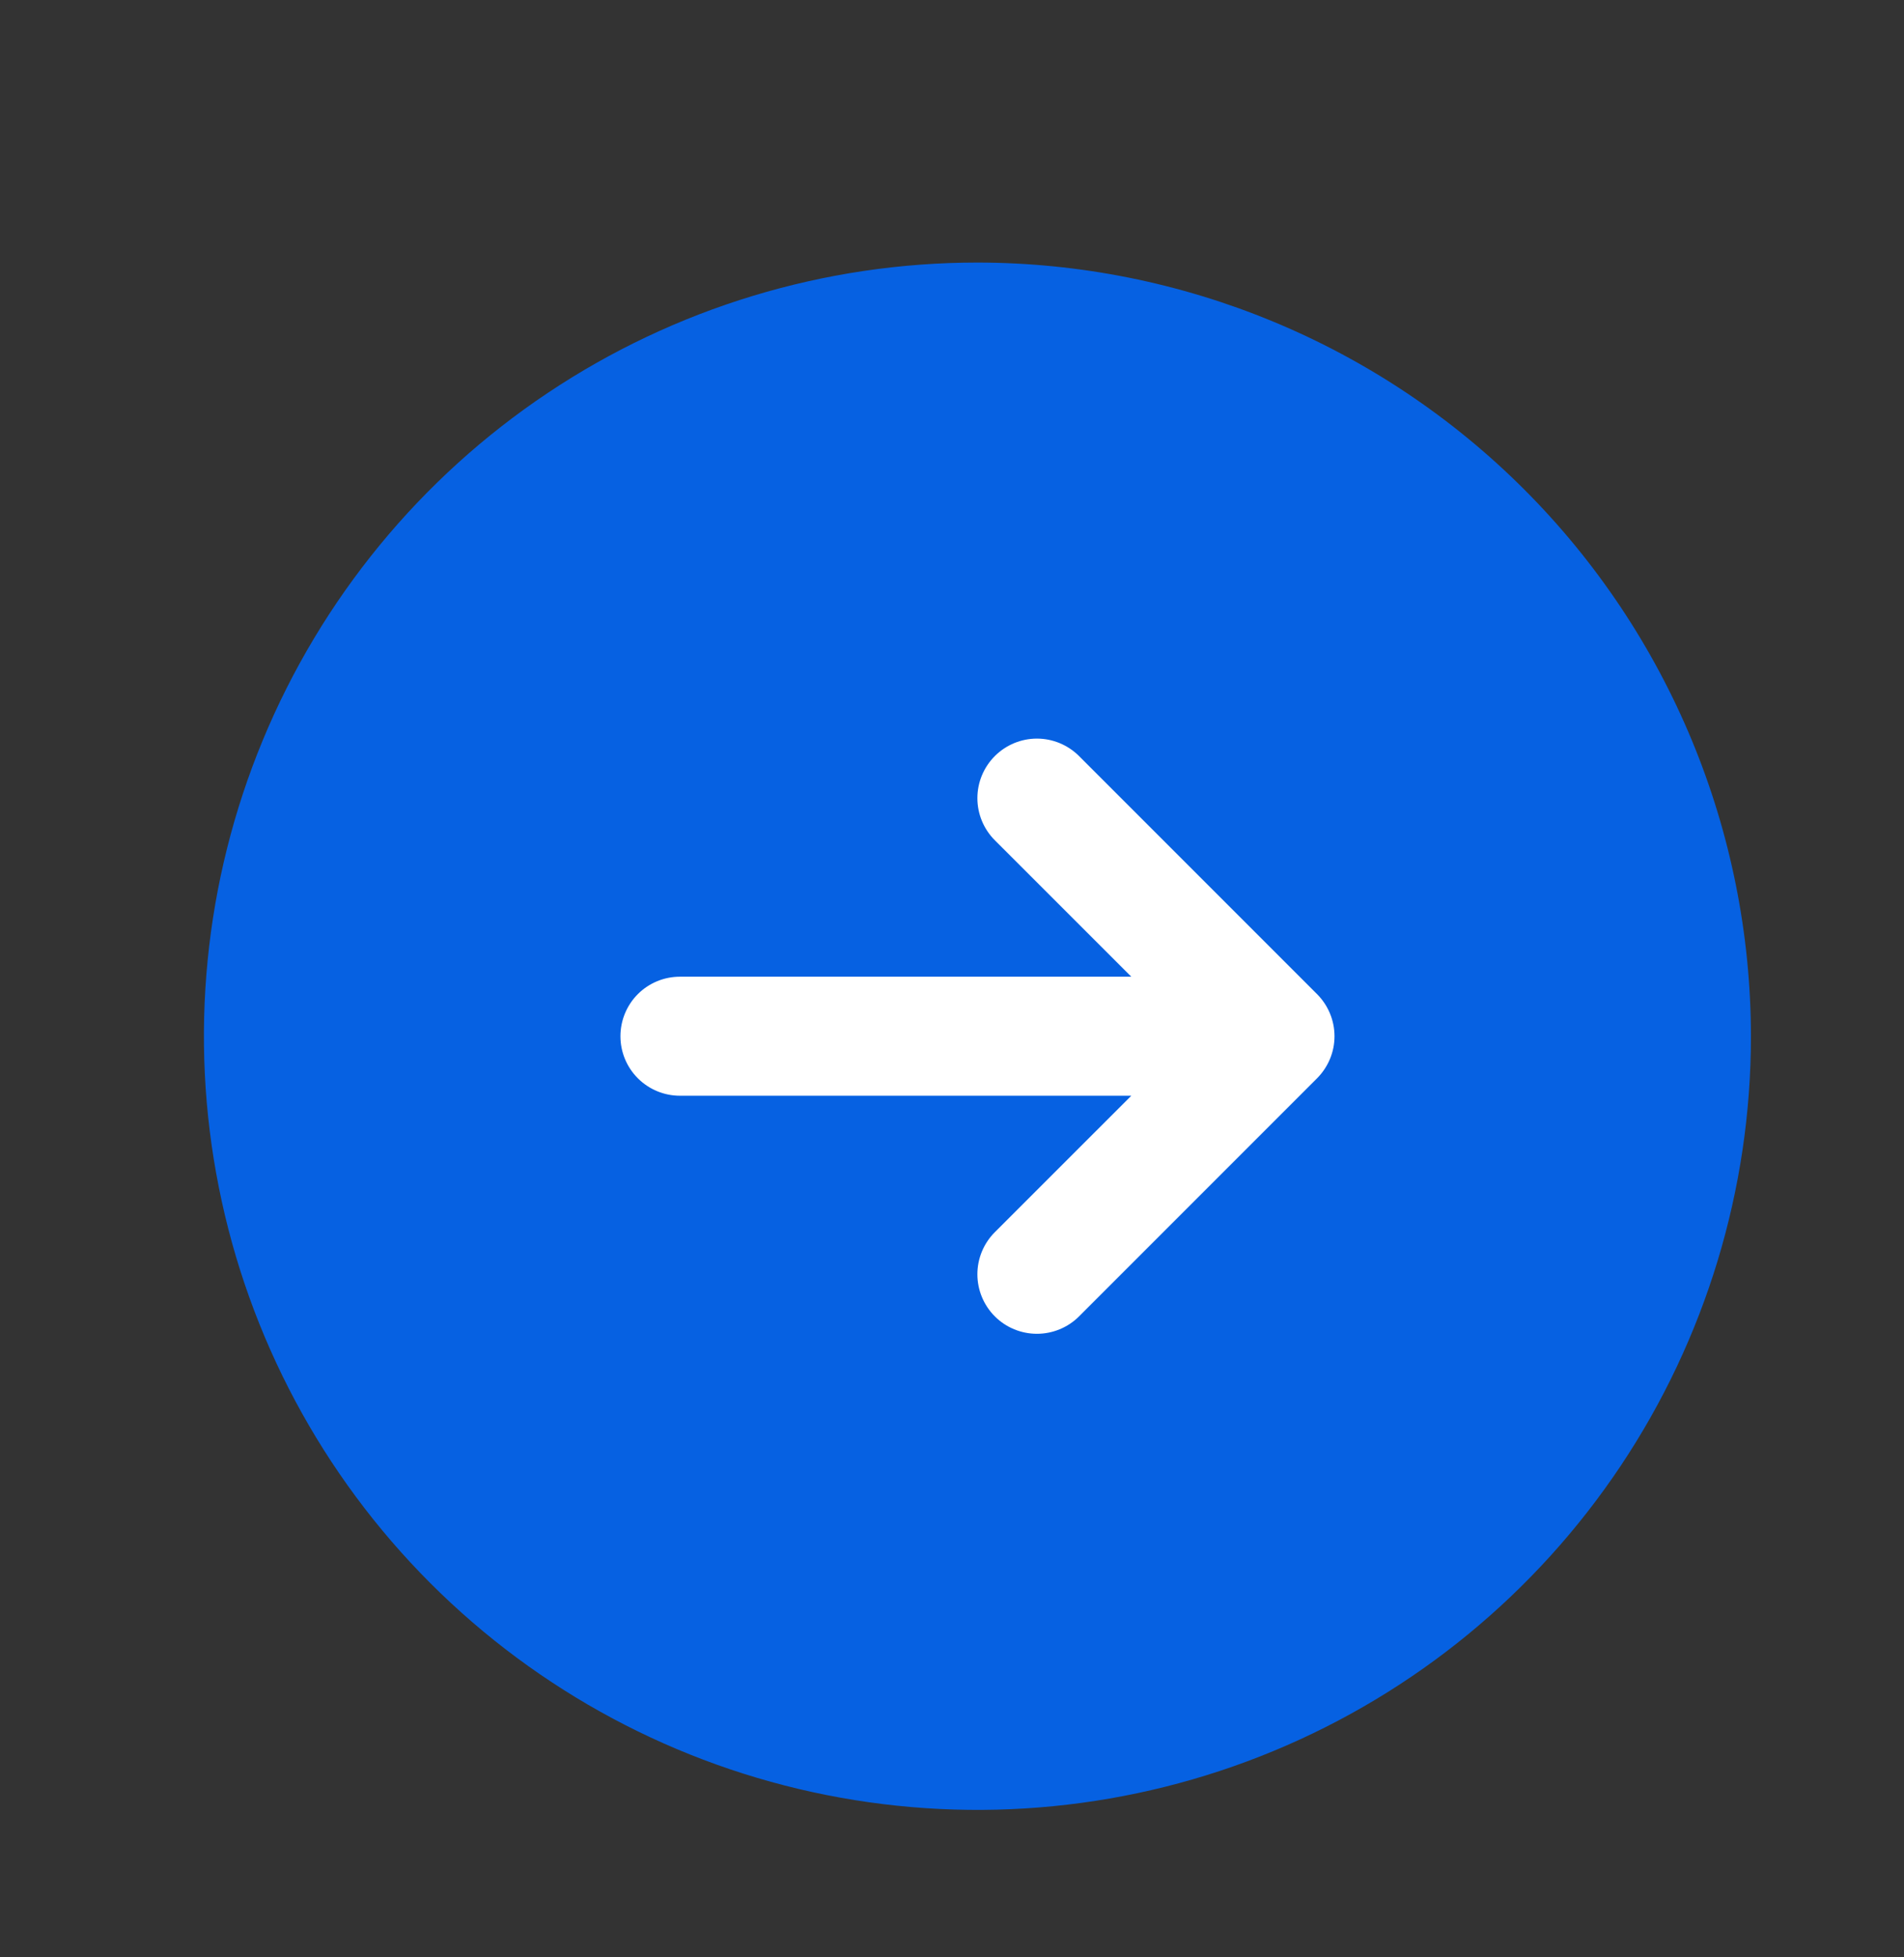
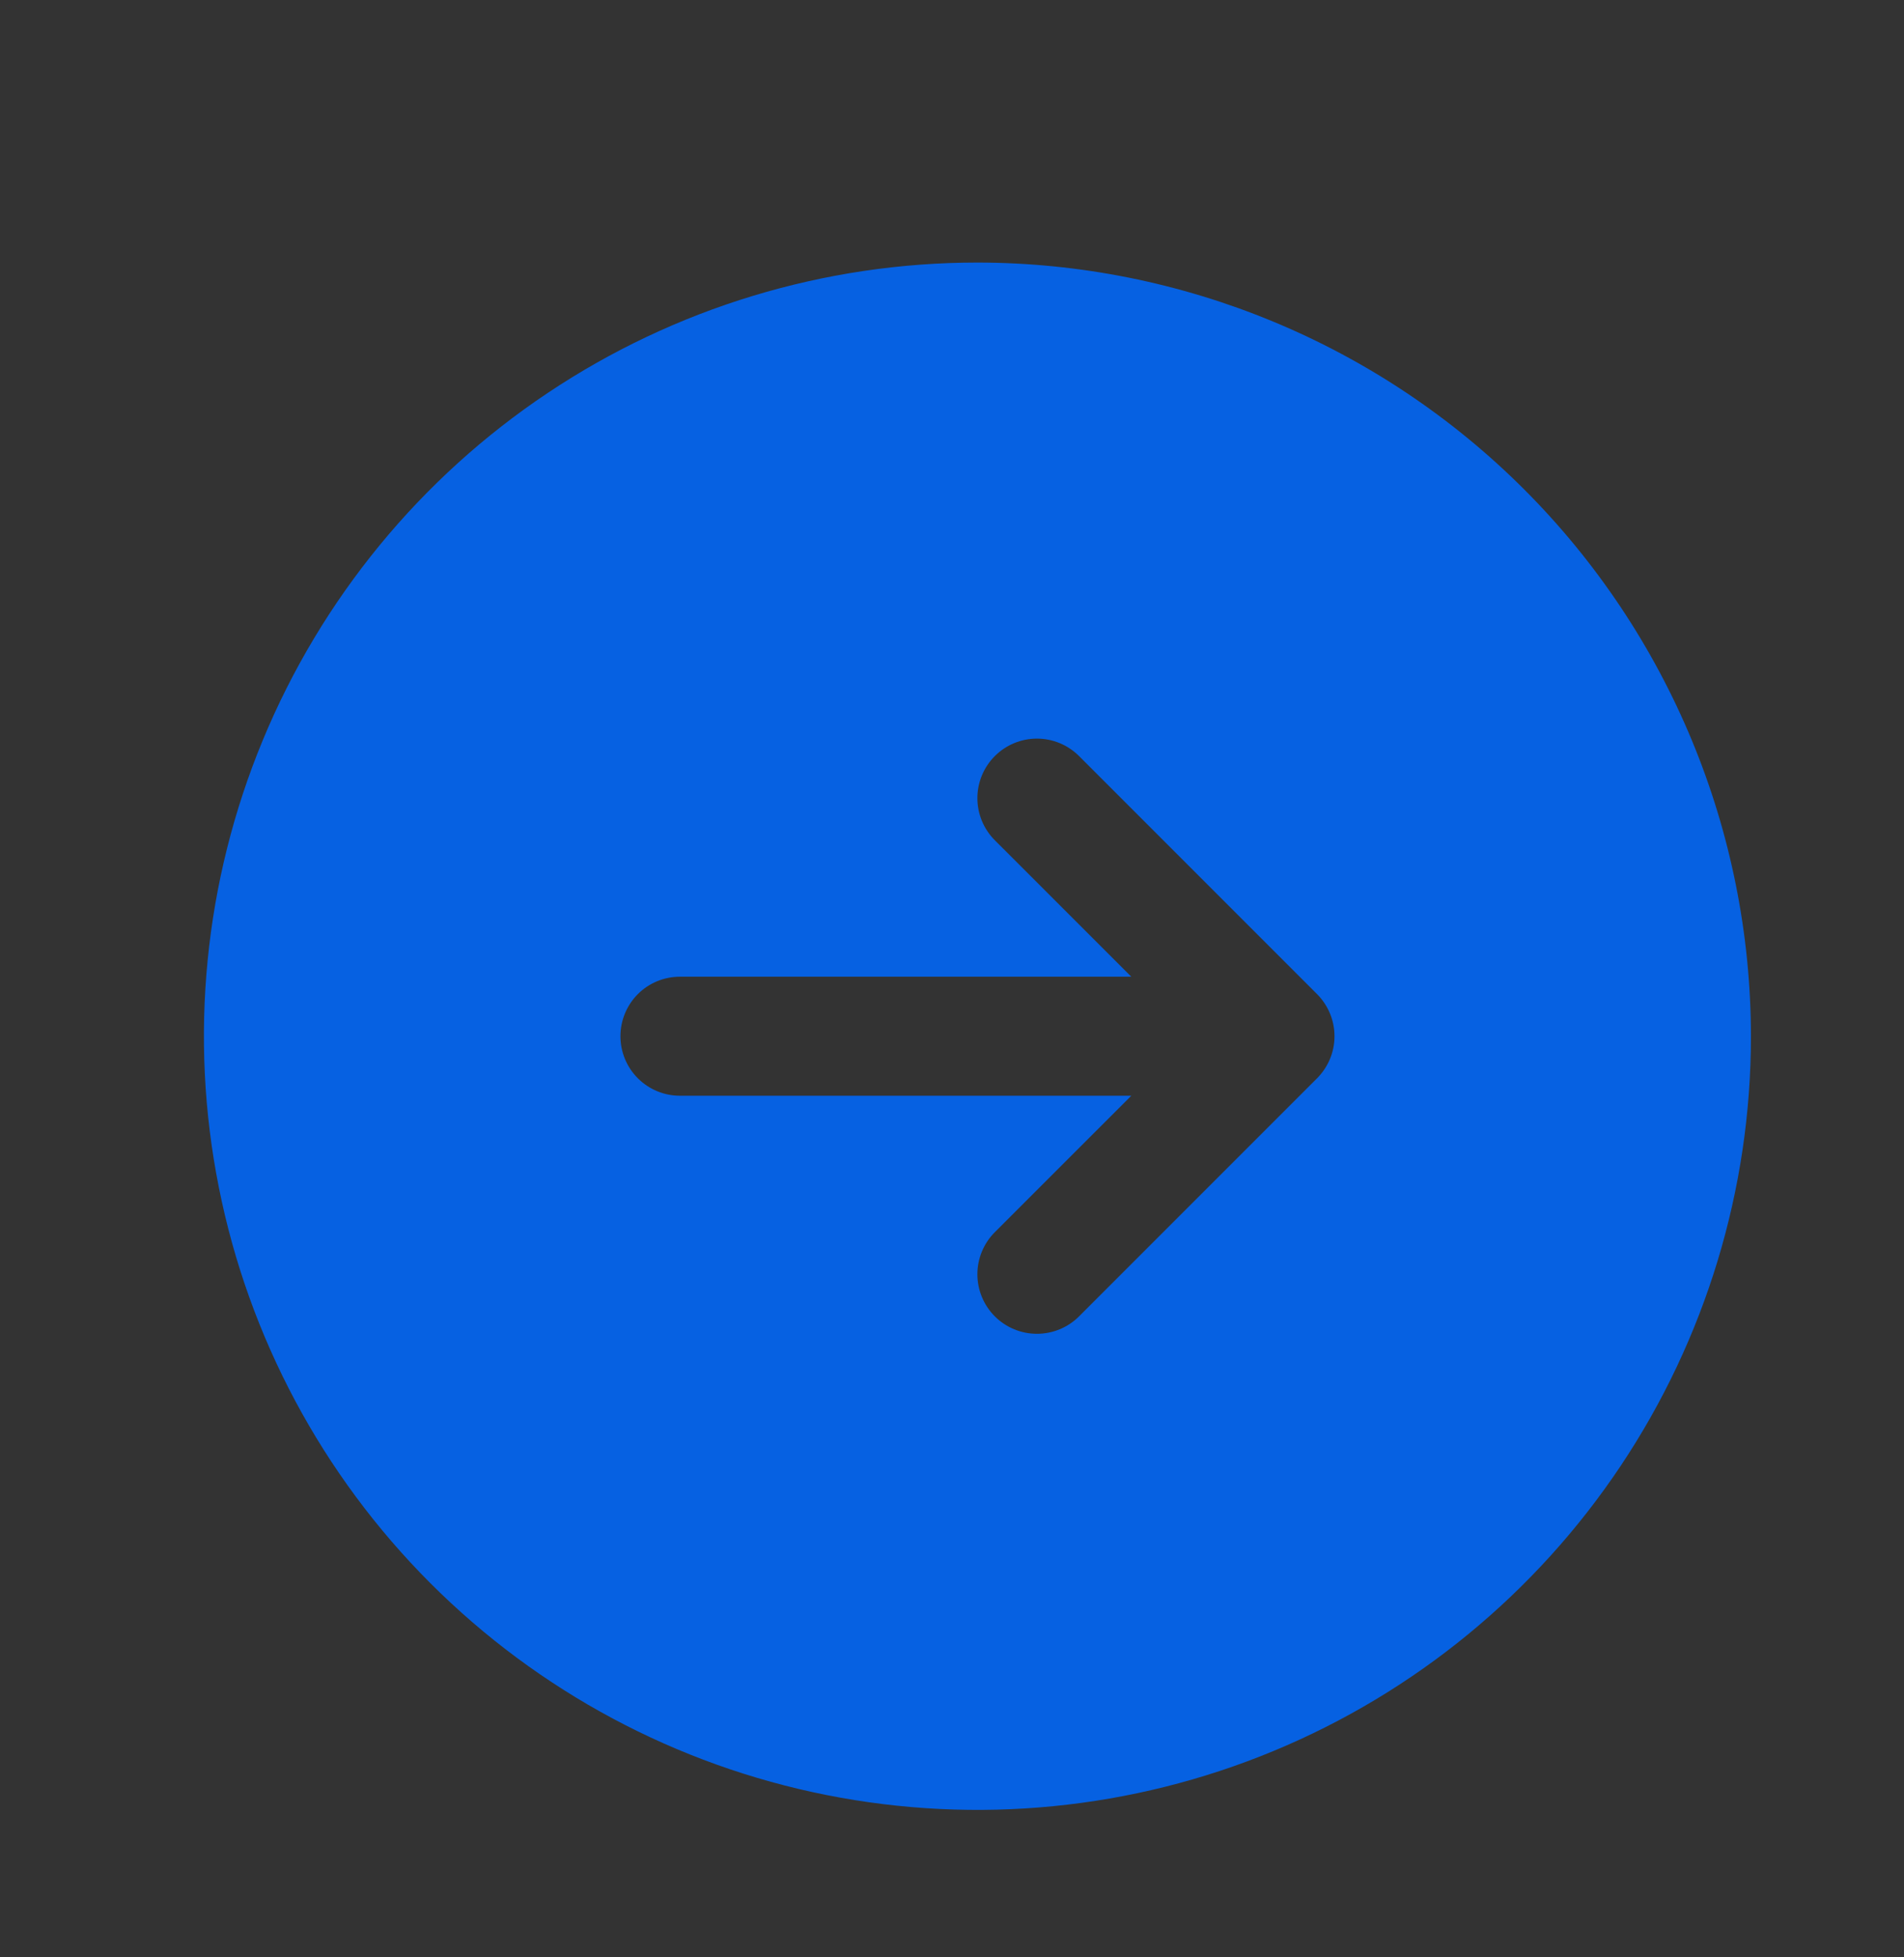
<svg xmlns="http://www.w3.org/2000/svg" width="36" height="37" viewBox="0 0 36 37" fill="none">
  <rect x="0" y="0" width="36" height="37" fill="#333333" stroke="none" />
-   <circle cx="17.71" cy="20.134" r="10.819" fill="white" />
-   <path d="M18.481 4.963C15.588 4.963 12.761 5.821 10.356 7.428C7.95 9.035 6.076 11.319 4.969 13.991C3.862 16.663 3.572 19.604 4.137 22.441C4.701 25.278 6.094 27.884 8.139 29.929C10.185 31.975 12.791 33.368 15.628 33.932C18.465 34.496 21.405 34.207 24.078 33.1C26.75 31.993 29.034 30.118 30.641 27.713C32.248 25.308 33.106 22.48 33.106 19.588C33.102 15.71 31.559 11.993 28.818 9.251C26.076 6.509 22.358 4.967 18.481 4.963ZM24.902 20.384L20.402 24.884C20.191 25.095 19.904 25.213 19.606 25.213C19.307 25.213 19.021 25.095 18.81 24.884C18.599 24.673 18.48 24.386 18.48 24.088C18.48 23.789 18.599 23.503 18.81 23.292L21.39 20.713H12.856C12.557 20.713 12.271 20.594 12.06 20.383C11.849 20.172 11.731 19.886 11.731 19.588C11.731 19.29 11.849 19.003 12.06 18.792C12.271 18.581 12.557 18.463 12.856 18.463H21.39L18.81 15.884C18.599 15.673 18.48 15.386 18.48 15.088C18.48 14.789 18.599 14.503 18.81 14.292C19.021 14.081 19.307 13.962 19.606 13.962C19.904 13.962 20.191 14.081 20.402 14.292L24.902 18.792C25.006 18.896 25.089 19.02 25.146 19.157C25.203 19.294 25.232 19.44 25.232 19.588C25.232 19.736 25.203 19.882 25.146 20.019C25.089 20.155 25.006 20.279 24.902 20.384Z" fill="#0661E2" />
+   <path d="M18.481 4.963C15.588 4.963 12.761 5.821 10.356 7.428C7.95 9.035 6.076 11.319 4.969 13.991C3.862 16.663 3.572 19.604 4.137 22.441C4.701 25.278 6.094 27.884 8.139 29.929C10.185 31.975 12.791 33.368 15.628 33.932C18.465 34.496 21.405 34.207 24.078 33.1C26.75 31.993 29.034 30.118 30.641 27.713C32.248 25.308 33.106 22.48 33.106 19.588C33.102 15.71 31.559 11.993 28.818 9.251C26.076 6.509 22.358 4.967 18.481 4.963M24.902 20.384L20.402 24.884C20.191 25.095 19.904 25.213 19.606 25.213C19.307 25.213 19.021 25.095 18.81 24.884C18.599 24.673 18.48 24.386 18.48 24.088C18.48 23.789 18.599 23.503 18.81 23.292L21.39 20.713H12.856C12.557 20.713 12.271 20.594 12.06 20.383C11.849 20.172 11.731 19.886 11.731 19.588C11.731 19.29 11.849 19.003 12.06 18.792C12.271 18.581 12.557 18.463 12.856 18.463H21.39L18.81 15.884C18.599 15.673 18.48 15.386 18.48 15.088C18.48 14.789 18.599 14.503 18.81 14.292C19.021 14.081 19.307 13.962 19.606 13.962C19.904 13.962 20.191 14.081 20.402 14.292L24.902 18.792C25.006 18.896 25.089 19.02 25.146 19.157C25.203 19.294 25.232 19.44 25.232 19.588C25.232 19.736 25.203 19.882 25.146 20.019C25.089 20.155 25.006 20.279 24.902 20.384Z" fill="#0661E2" />
</svg>